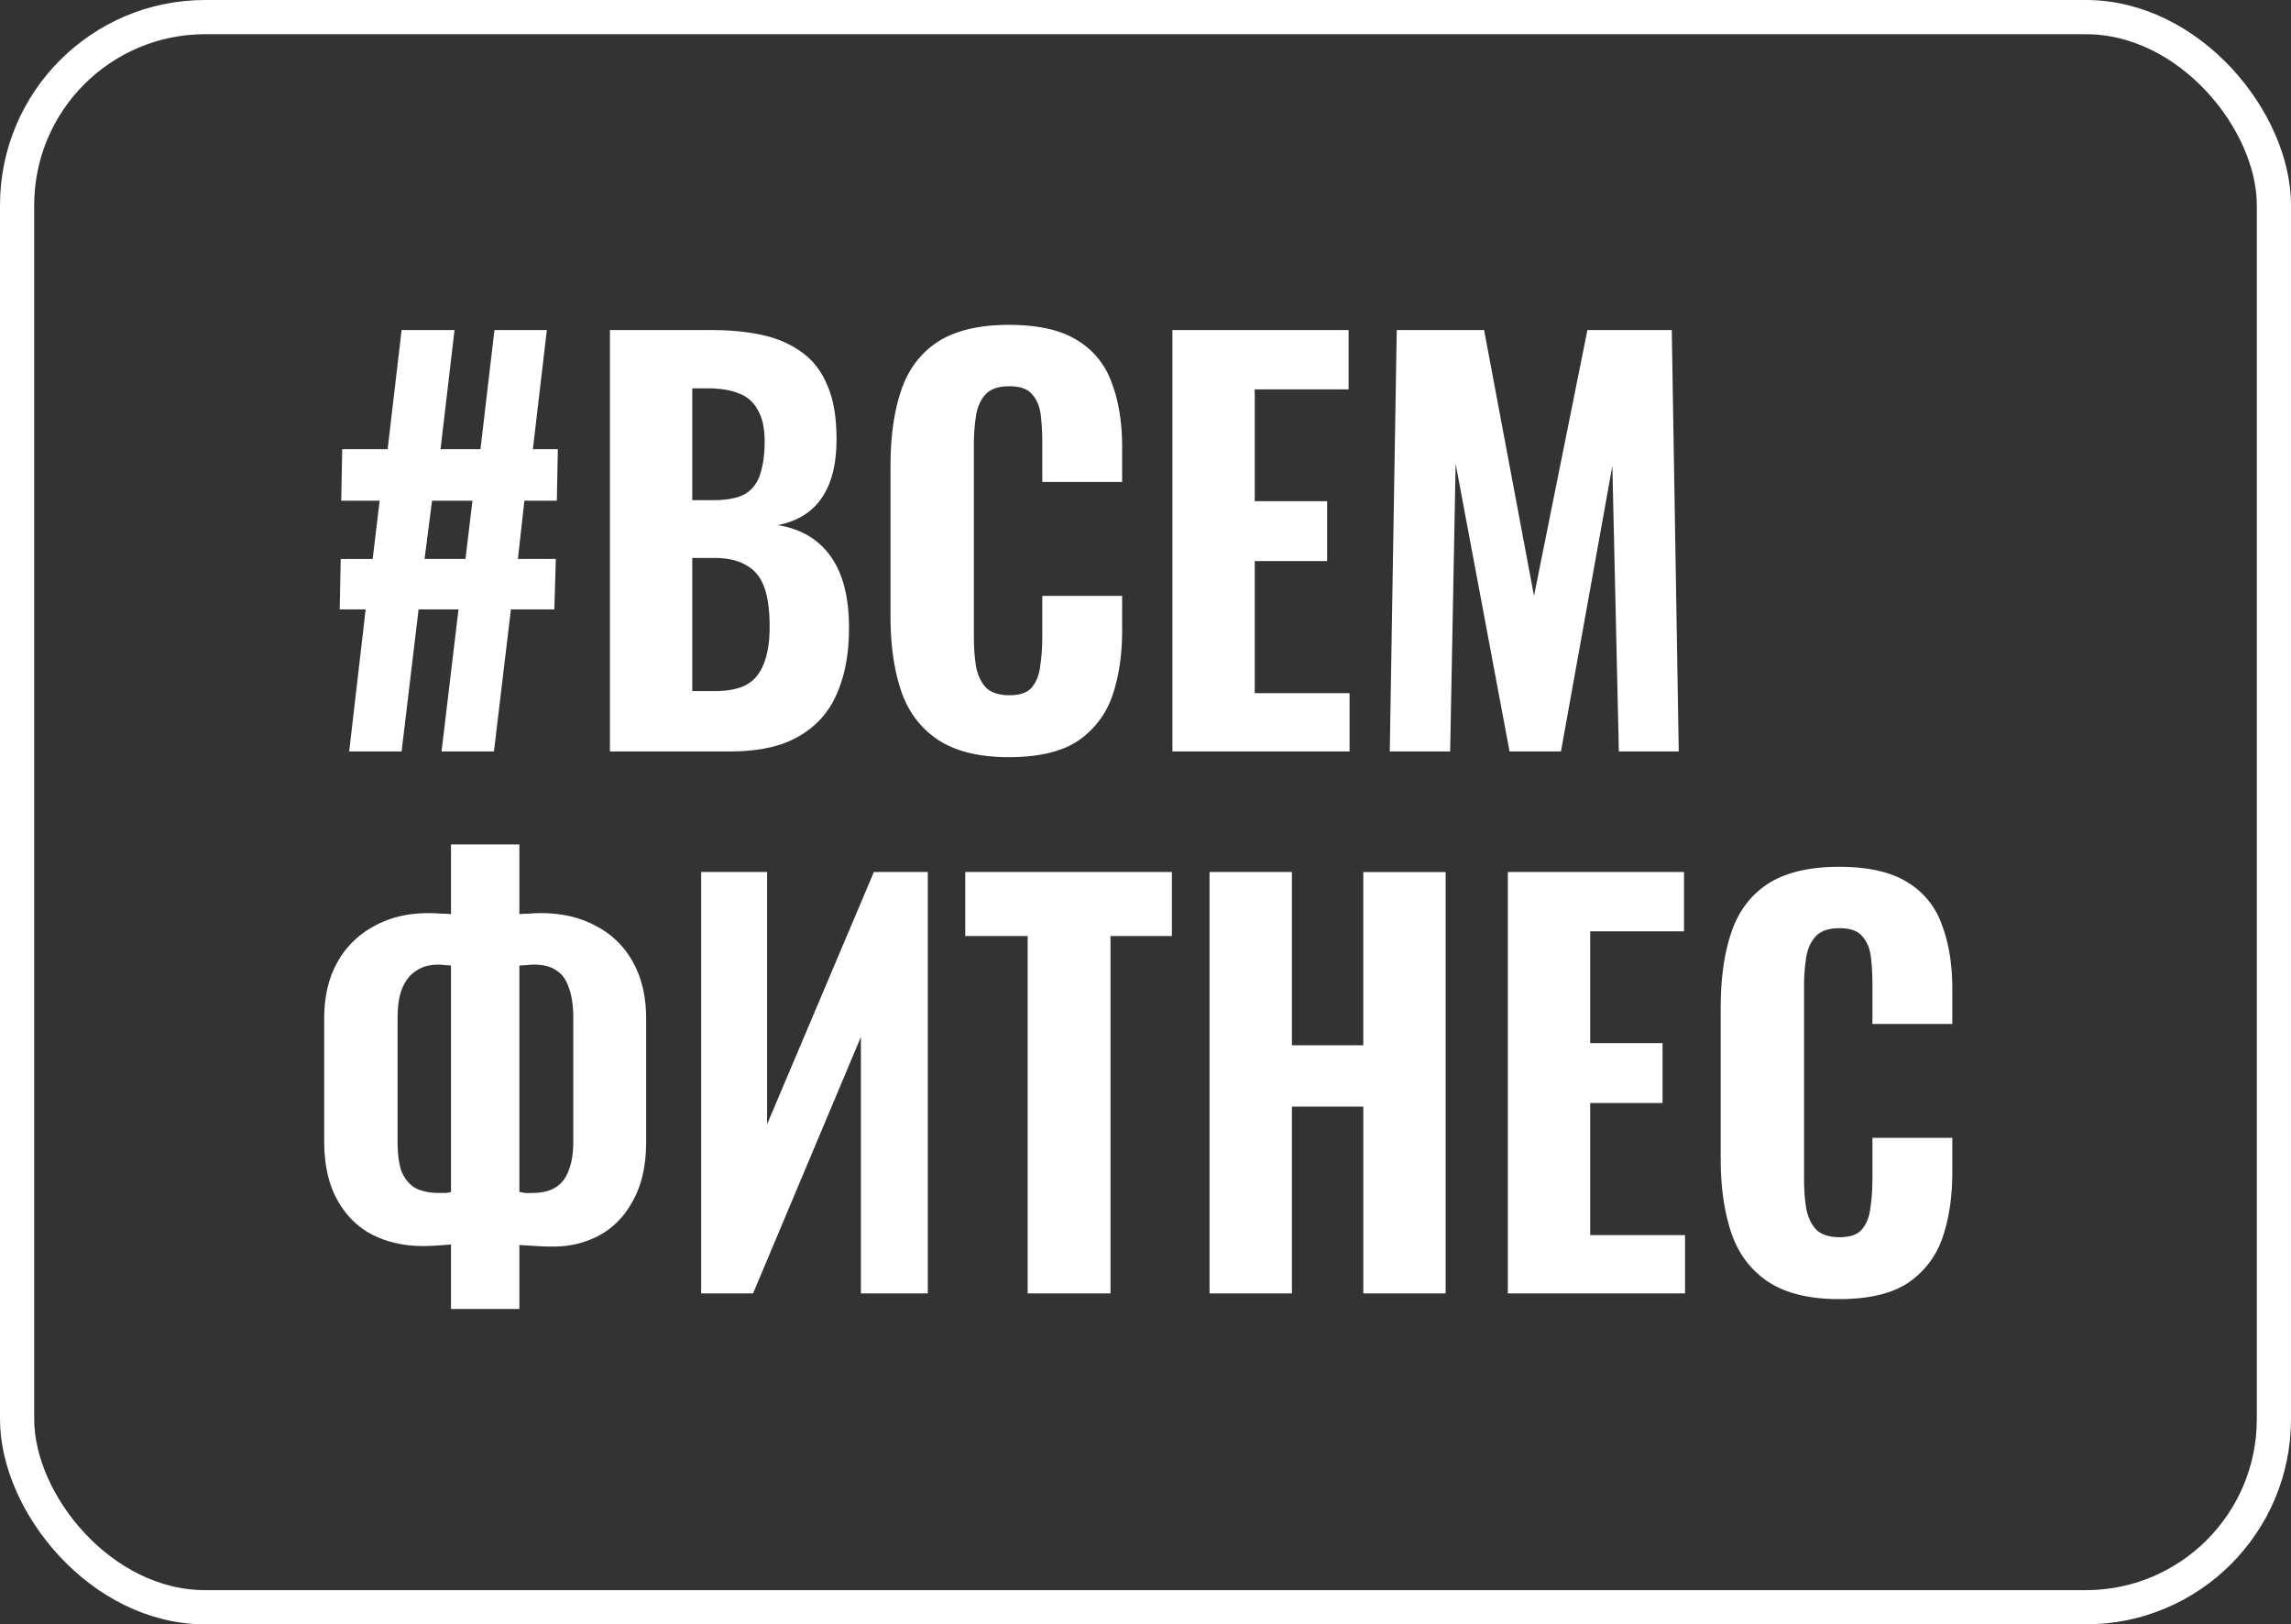
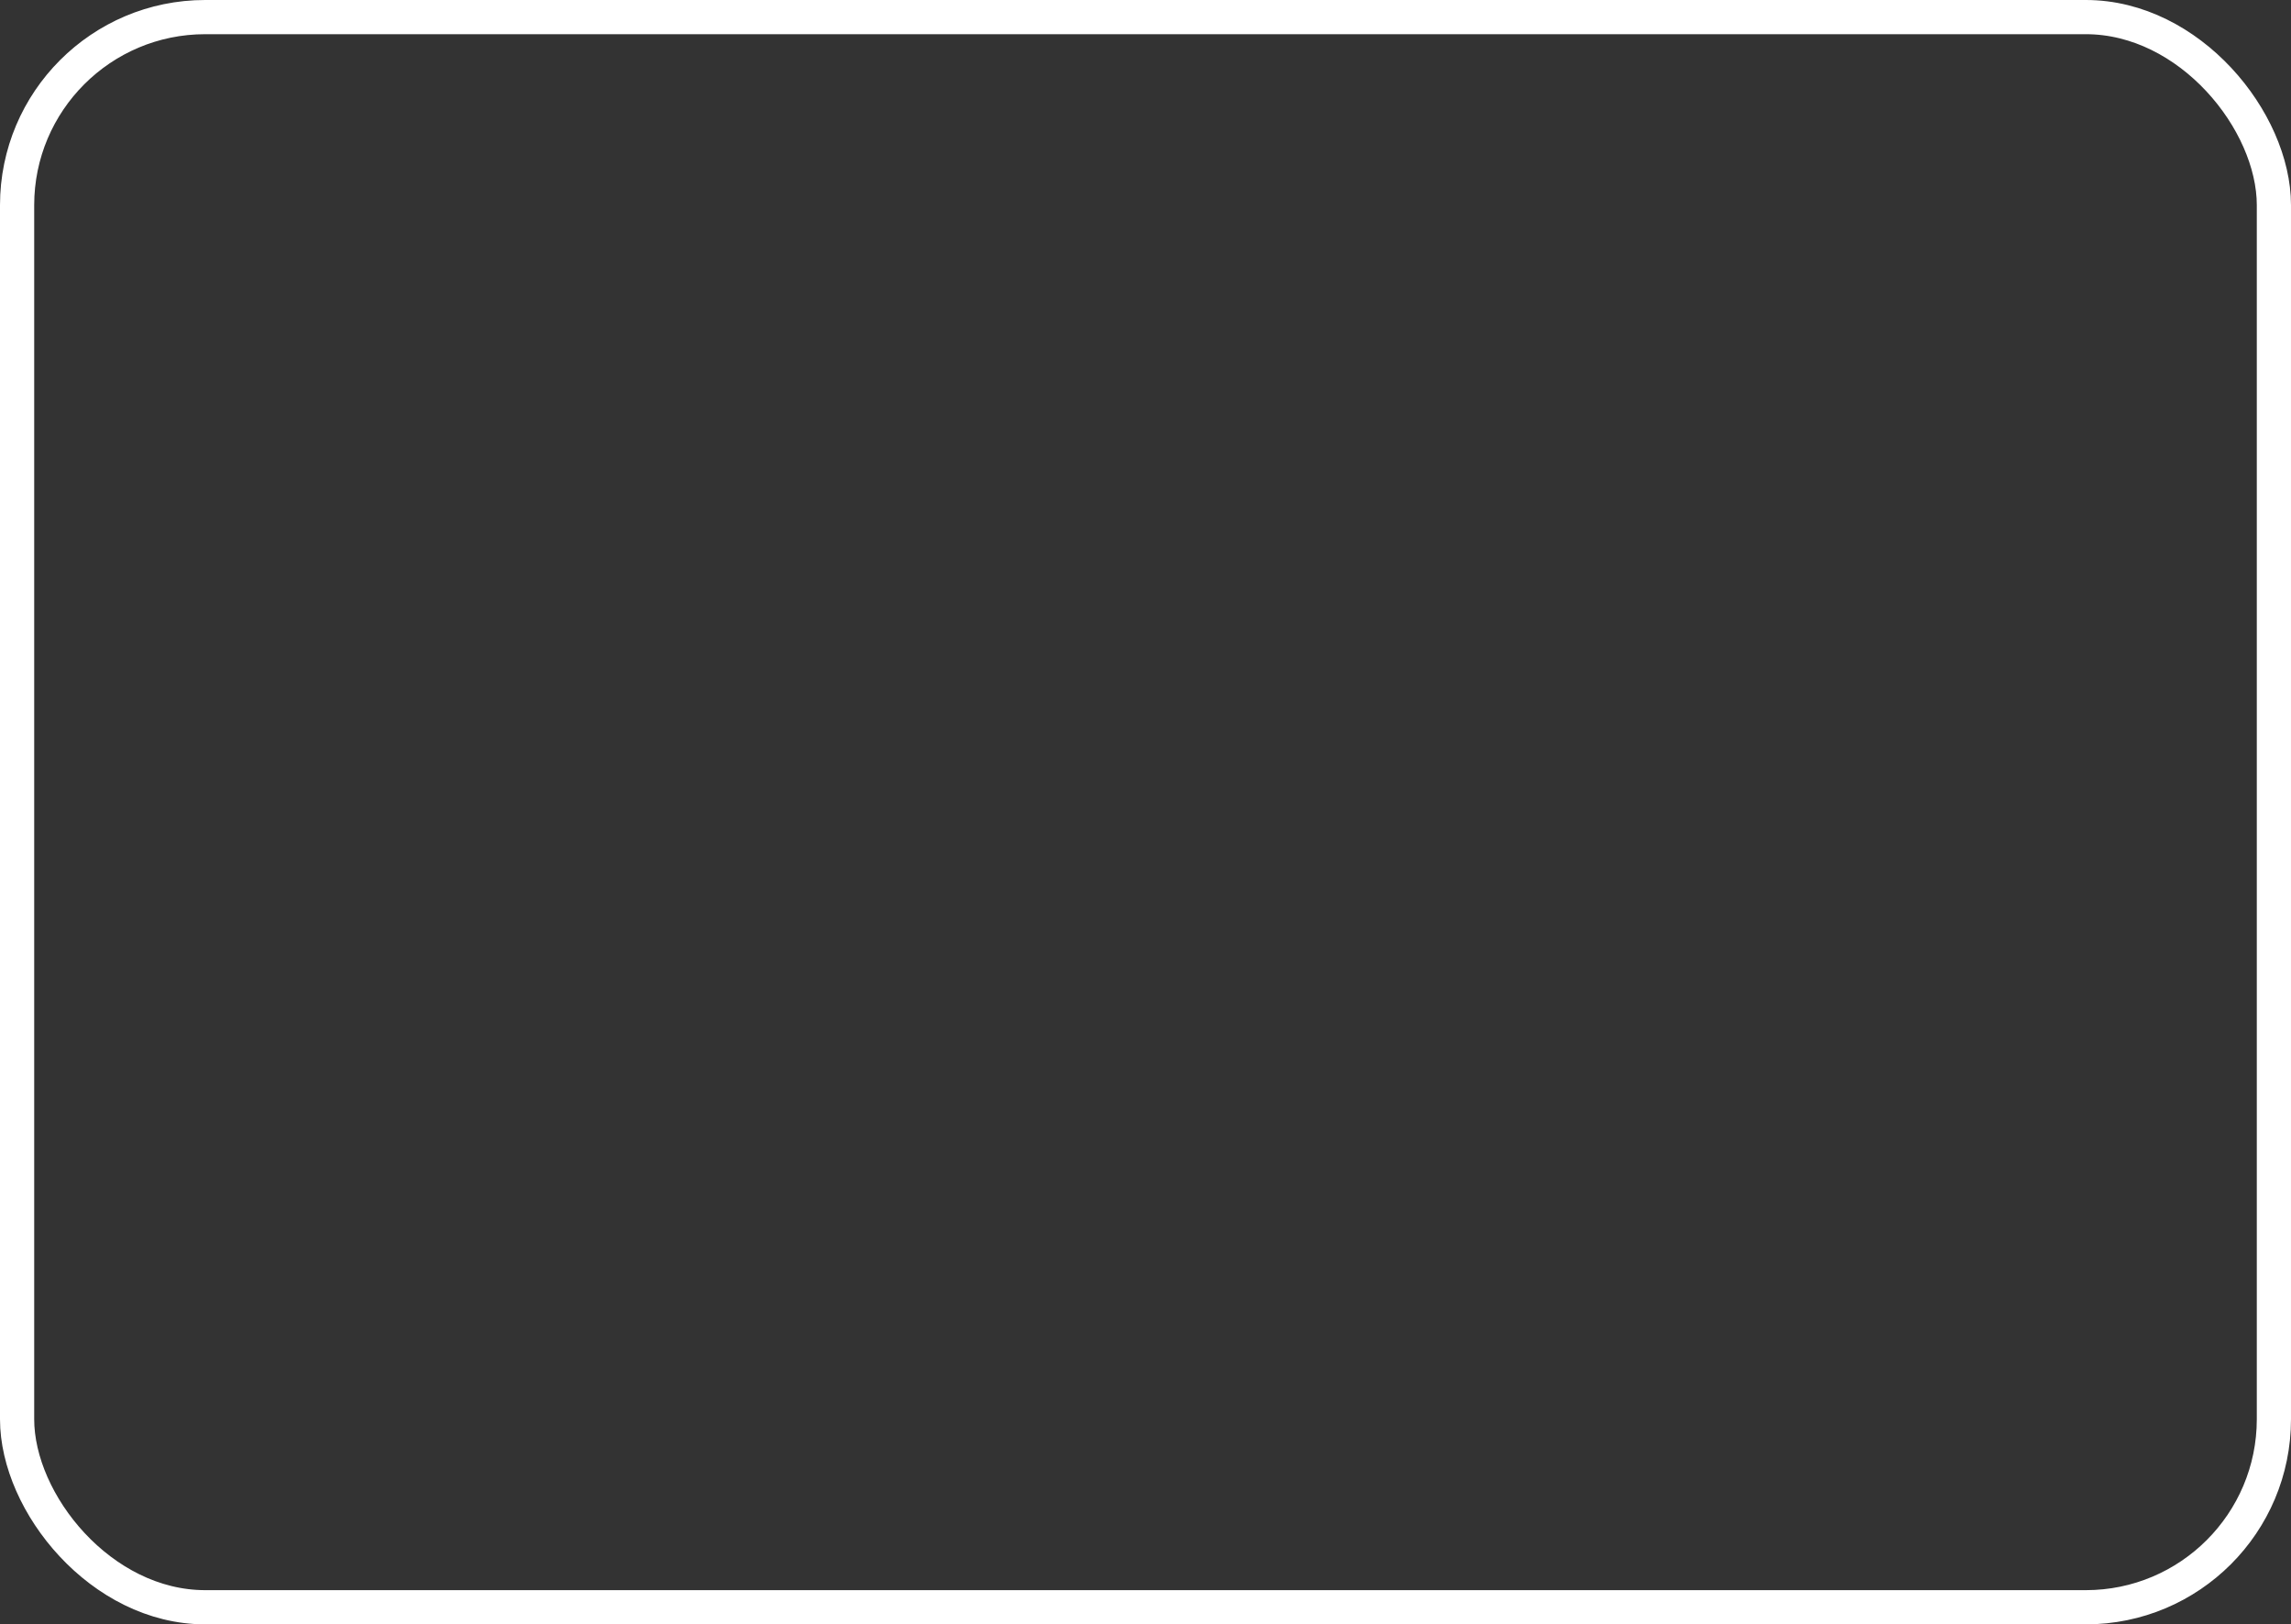
<svg xmlns="http://www.w3.org/2000/svg" width="134" height="95" viewBox="0 0 134 95" fill="none">
  <rect x="0" y="0" width="134" height="95" fill="#333333" stroke="none" />
-   <path d="m20.424 43.947.963-8.306H19.87l.058-2.95h1.869l.409-3.408h-2.248l.058-3.012h2.657l.817-6.967h3.095l-.818 6.967h2.336l.817-6.967h3.065l-.817 6.967h1.46l-.059 3.012h-1.897l-.38 3.407h2.219l-.088 2.951h-2.54l-.992 8.306h-3.065l.992-8.306h-2.335l-.993 8.306zm4.408-11.257h2.394l.408-3.407H25.27zm10.843 11.257V19.304h5.984q1.547 0 2.861.274t2.306.974q1.022.699 1.548 1.947.554 1.216.554 3.194 0 1.491-.408 2.556-.41 1.034-1.168 1.643-.76.608-1.868.82 1.371.214 2.306.974.934.762 1.401 2.008.467 1.248.467 3.012 0 1.855-.467 3.225-.438 1.37-1.314 2.251-.876.883-2.16 1.339-1.284.426-2.978.426zm4.816-3.53h1.343q1.81 0 2.482-.942.7-.943.7-2.83 0-1.46-.32-2.312-.322-.882-1.052-1.277-.701-.426-1.897-.426H40.49zm0-11.164h1.197q1.256 0 1.898-.366.642-.395.876-1.156.262-.79.262-1.916t-.38-1.795a2.04 2.04 0 0 0-1.108-1.004q-.73-.304-1.869-.304h-.876zm18.515 15.029q-2.627 0-4.174-1.035-1.518-1.035-2.132-2.86-.613-1.856-.613-4.29v-8.852q0-2.556.613-4.381.614-1.856 2.132-2.86 1.547-1.005 4.174-1.004 2.54 0 3.97.882a4.7 4.7 0 0 1 2.044 2.495q.613 1.612.613 3.742v2.069h-4.67v-2.312q0-.852-.088-1.582-.088-.76-.497-1.217-.379-.487-1.343-.487-.963 0-1.4.487-.44.486-.555 1.277a11 11 0 0 0-.117 1.704v11.196q0 1.035.146 1.825.174.76.613 1.187.467.395 1.313.395.934 0 1.314-.456.41-.487.496-1.278.117-.79.117-1.673V34.85h4.671v2.039q0 2.16-.584 3.833a5.2 5.2 0 0 1-2.014 2.617q-1.431.943-4.029.943m9.568-.335V19.304h10.305v3.469H73.39v6.54h4.233v3.5H73.39v7.727h5.546v3.407zm12.713 0 .408-24.643h5.11l2.918 15.546 3.124-15.546h4.934l.408 24.643h-3.503l-.38-16.702L91.3 43.947h-3.007L85.14 27.123l-.321 16.824zM26.379 76.556v-3.773q-.38.03-.818.061-.409.03-.817.03-1.665 0-2.978-.669-1.284-.669-2.043-2.038-.76-1.37-.76-3.438v-7.15q0-1.916.76-3.285a5.3 5.3 0 0 1 2.16-2.13q1.372-.76 3.182-.76.35 0 .7.03.35 0 .613.03v-4.076h4v4.077q.263-.03.584-.03.35-.031.671-.031 1.869 0 3.24.76a5.1 5.1 0 0 1 2.161 2.13q.759 1.37.759 3.286v7.18q0 2.069-.759 3.437-.73 1.37-1.956 2.039t-2.715.669q-.496 0-.992-.03-.468-.03-.993-.061v3.742zm-.643-6.785h.35q.205-.03.293-.06V56.477a1.7 1.7 0 0 0-.35-.03 3 3 0 0 0-.38-.031q-.789 0-1.314.365-.526.335-.817 1.034-.263.669-.263 1.704v7.271q0 .974.204 1.643.234.639.76 1.004.554.334 1.517.334m5.372 0q.875 0 1.401-.334.525-.335.76-1.004.261-.67.262-1.643v-7.271q0-1.065-.263-1.765-.234-.698-.73-1.004-.496-.334-1.284-.334-.234 0-.467.03-.205 0-.409.03v13.235l.35.06zm9.904 5.872V51h3.854v14.756L51.113 51h3.153v24.643h-3.912V60.645l-6.306 14.998zm19.095 0v-20.9h-3.65V51h12.087v3.742h-3.591v20.901zm10.64 0V51h4.817v10.131h4.175v-10.13h4.816v24.642H79.74V64.721h-4.175v10.922zm17.446 0V51h10.305v3.469H93.01v6.54h4.233v3.5H93.01v7.727h5.547v3.407zm19.369.335q-2.627 0-4.175-1.035-1.518-1.034-2.131-2.86-.613-1.855-.613-4.29v-8.852q0-2.556.613-4.381.613-1.855 2.131-2.86 1.547-1.005 4.175-1.004 2.54 0 3.97.882a4.7 4.7 0 0 1 2.044 2.495q.613 1.612.613 3.742v2.069h-4.671v-2.312q0-.852-.088-1.582-.087-.76-.496-1.217-.379-.487-1.343-.487-.963 0-1.401.487-.438.486-.555 1.278a11 11 0 0 0-.116 1.703V68.95q0 1.035.146 1.825.174.76.613 1.187.467.395 1.313.395.934 0 1.314-.456.409-.487.496-1.278.117-.79.117-1.673v-2.403h4.671v2.038q0 2.16-.584 3.833a5.2 5.2 0 0 1-2.014 2.617q-1.431.942-4.029.943" fill="#fff" />
  <rect x="1" y="1" width="132" height="93" rx="11" stroke="#fff" stroke-width="2" />
</svg>